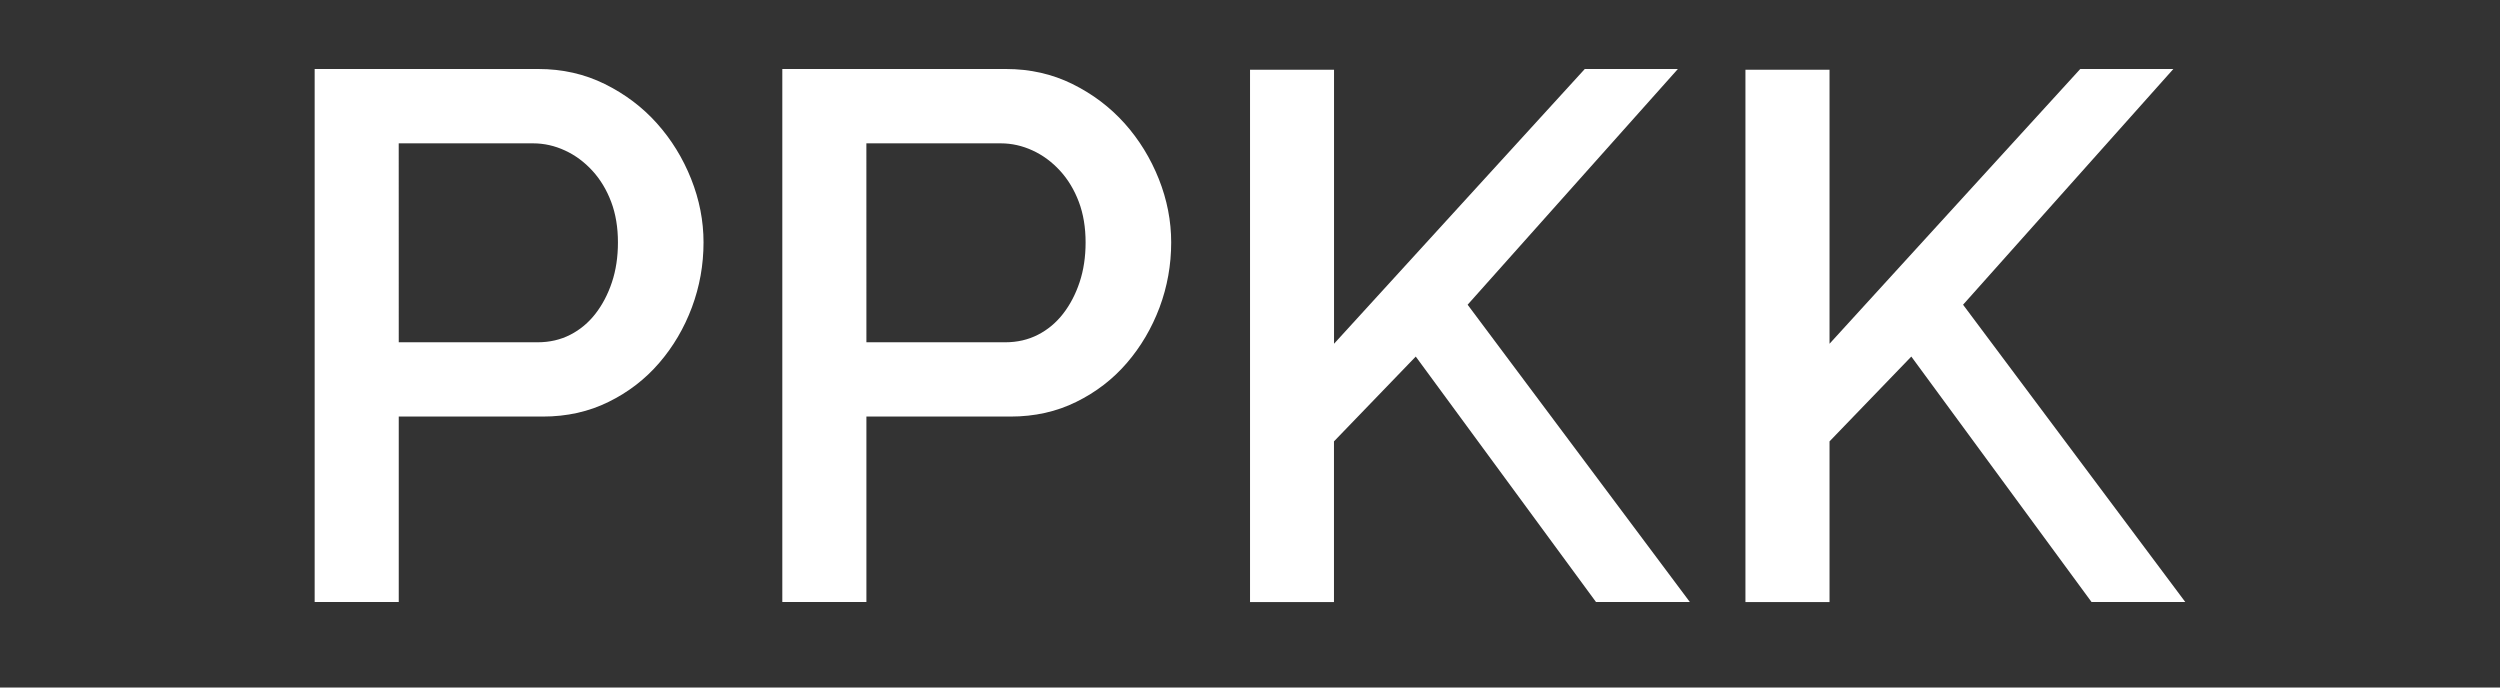
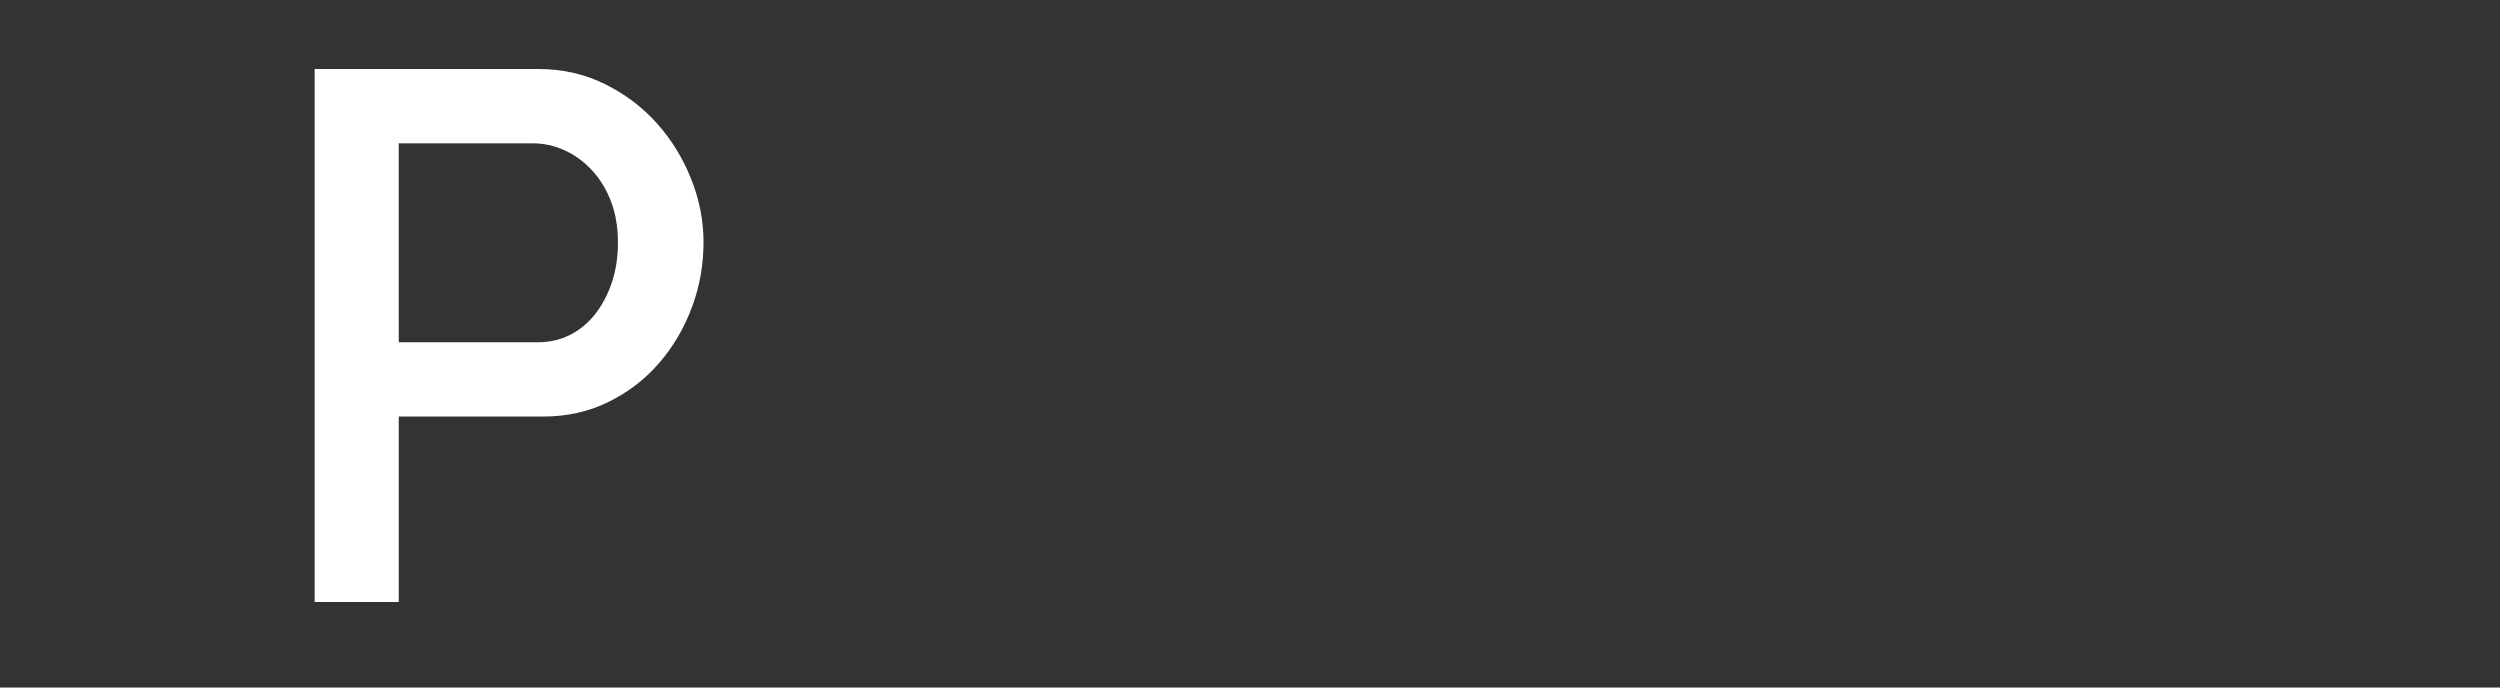
<svg xmlns="http://www.w3.org/2000/svg" version="1.1" id="Layer_1" x="0px" y="0px" width="80px" height="22px" viewBox="0 0 80 22" enable-background="new 0 0 80 22" xml:space="preserve">
  <rect x="0" y="0" width="80" height="22" fill="#333333" stroke="none" />
  <g>
    <path fill="#FFFFFF" d="M10.069,19.264V2.208h7.159c0.769,0,1.477,0.16,2.126,0.481c0.648,0.32,1.205,0.741,1.67,1.261   c0.464,0.52,0.829,1.113,1.093,1.777c0.264,0.665,0.396,1.342,0.396,2.03c0,0.72-0.125,1.414-0.372,2.078   c-0.249,0.665-0.597,1.257-1.046,1.778c-0.448,0.521-0.988,0.937-1.621,1.248c-0.634,0.313-1.333,0.469-2.103,0.469H12.76v5.934   H10.069z M12.76,10.953h4.444c0.384,0,0.733-0.081,1.045-0.241c0.313-0.16,0.581-0.384,0.805-0.672   c0.224-0.289,0.4-0.625,0.528-1.009c0.128-0.385,0.192-0.81,0.192-1.273c0-0.48-0.072-0.914-0.216-1.297s-0.345-0.717-0.601-0.997   c-0.256-0.279-0.548-0.497-0.877-0.648c-0.328-0.152-0.668-0.229-1.021-0.229h-4.3L12.76,10.953L12.76,10.953z" />
-     <path fill="#FFFFFF" d="M25.034,19.264V2.208h7.159c0.768,0,1.477,0.16,2.126,0.481c0.648,0.32,1.203,0.741,1.67,1.261   c0.464,0.52,0.828,1.113,1.093,1.777c0.264,0.665,0.396,1.342,0.396,2.03c0,0.72-0.124,1.414-0.371,2.078   c-0.25,0.665-0.598,1.257-1.046,1.778c-0.448,0.521-0.989,0.937-1.621,1.248c-0.633,0.313-1.333,0.469-2.103,0.469h-4.612v5.934   H25.034z M27.725,10.953h4.444c0.384,0,0.733-0.081,1.045-0.241c0.313-0.16,0.581-0.384,0.805-0.672   c0.224-0.289,0.4-0.625,0.528-1.009c0.128-0.385,0.192-0.81,0.192-1.273c0-0.48-0.072-0.914-0.216-1.297   c-0.145-0.384-0.345-0.717-0.601-0.997c-0.256-0.279-0.549-0.497-0.877-0.648c-0.329-0.152-0.669-0.229-1.02-0.229h-4.301   L27.725,10.953L27.725,10.953z" />
-     <path fill="#FFFFFF" d="M40.001,19.264V2.232h2.688V11l8.024-8.792h2.979l-6.728,7.543l7.111,9.513h-3.003l-5.768-7.854   l-2.617,2.714v5.142h-2.688V19.264z" />
-     <path fill="#FFFFFF" d="M55.854,19.264V2.232h2.691V11l8.023-8.792h2.979l-6.729,7.543l7.111,9.513h-3l-5.767-7.854l-2.617,2.714   v5.142h-2.692V19.264z" />
  </g>
</svg>